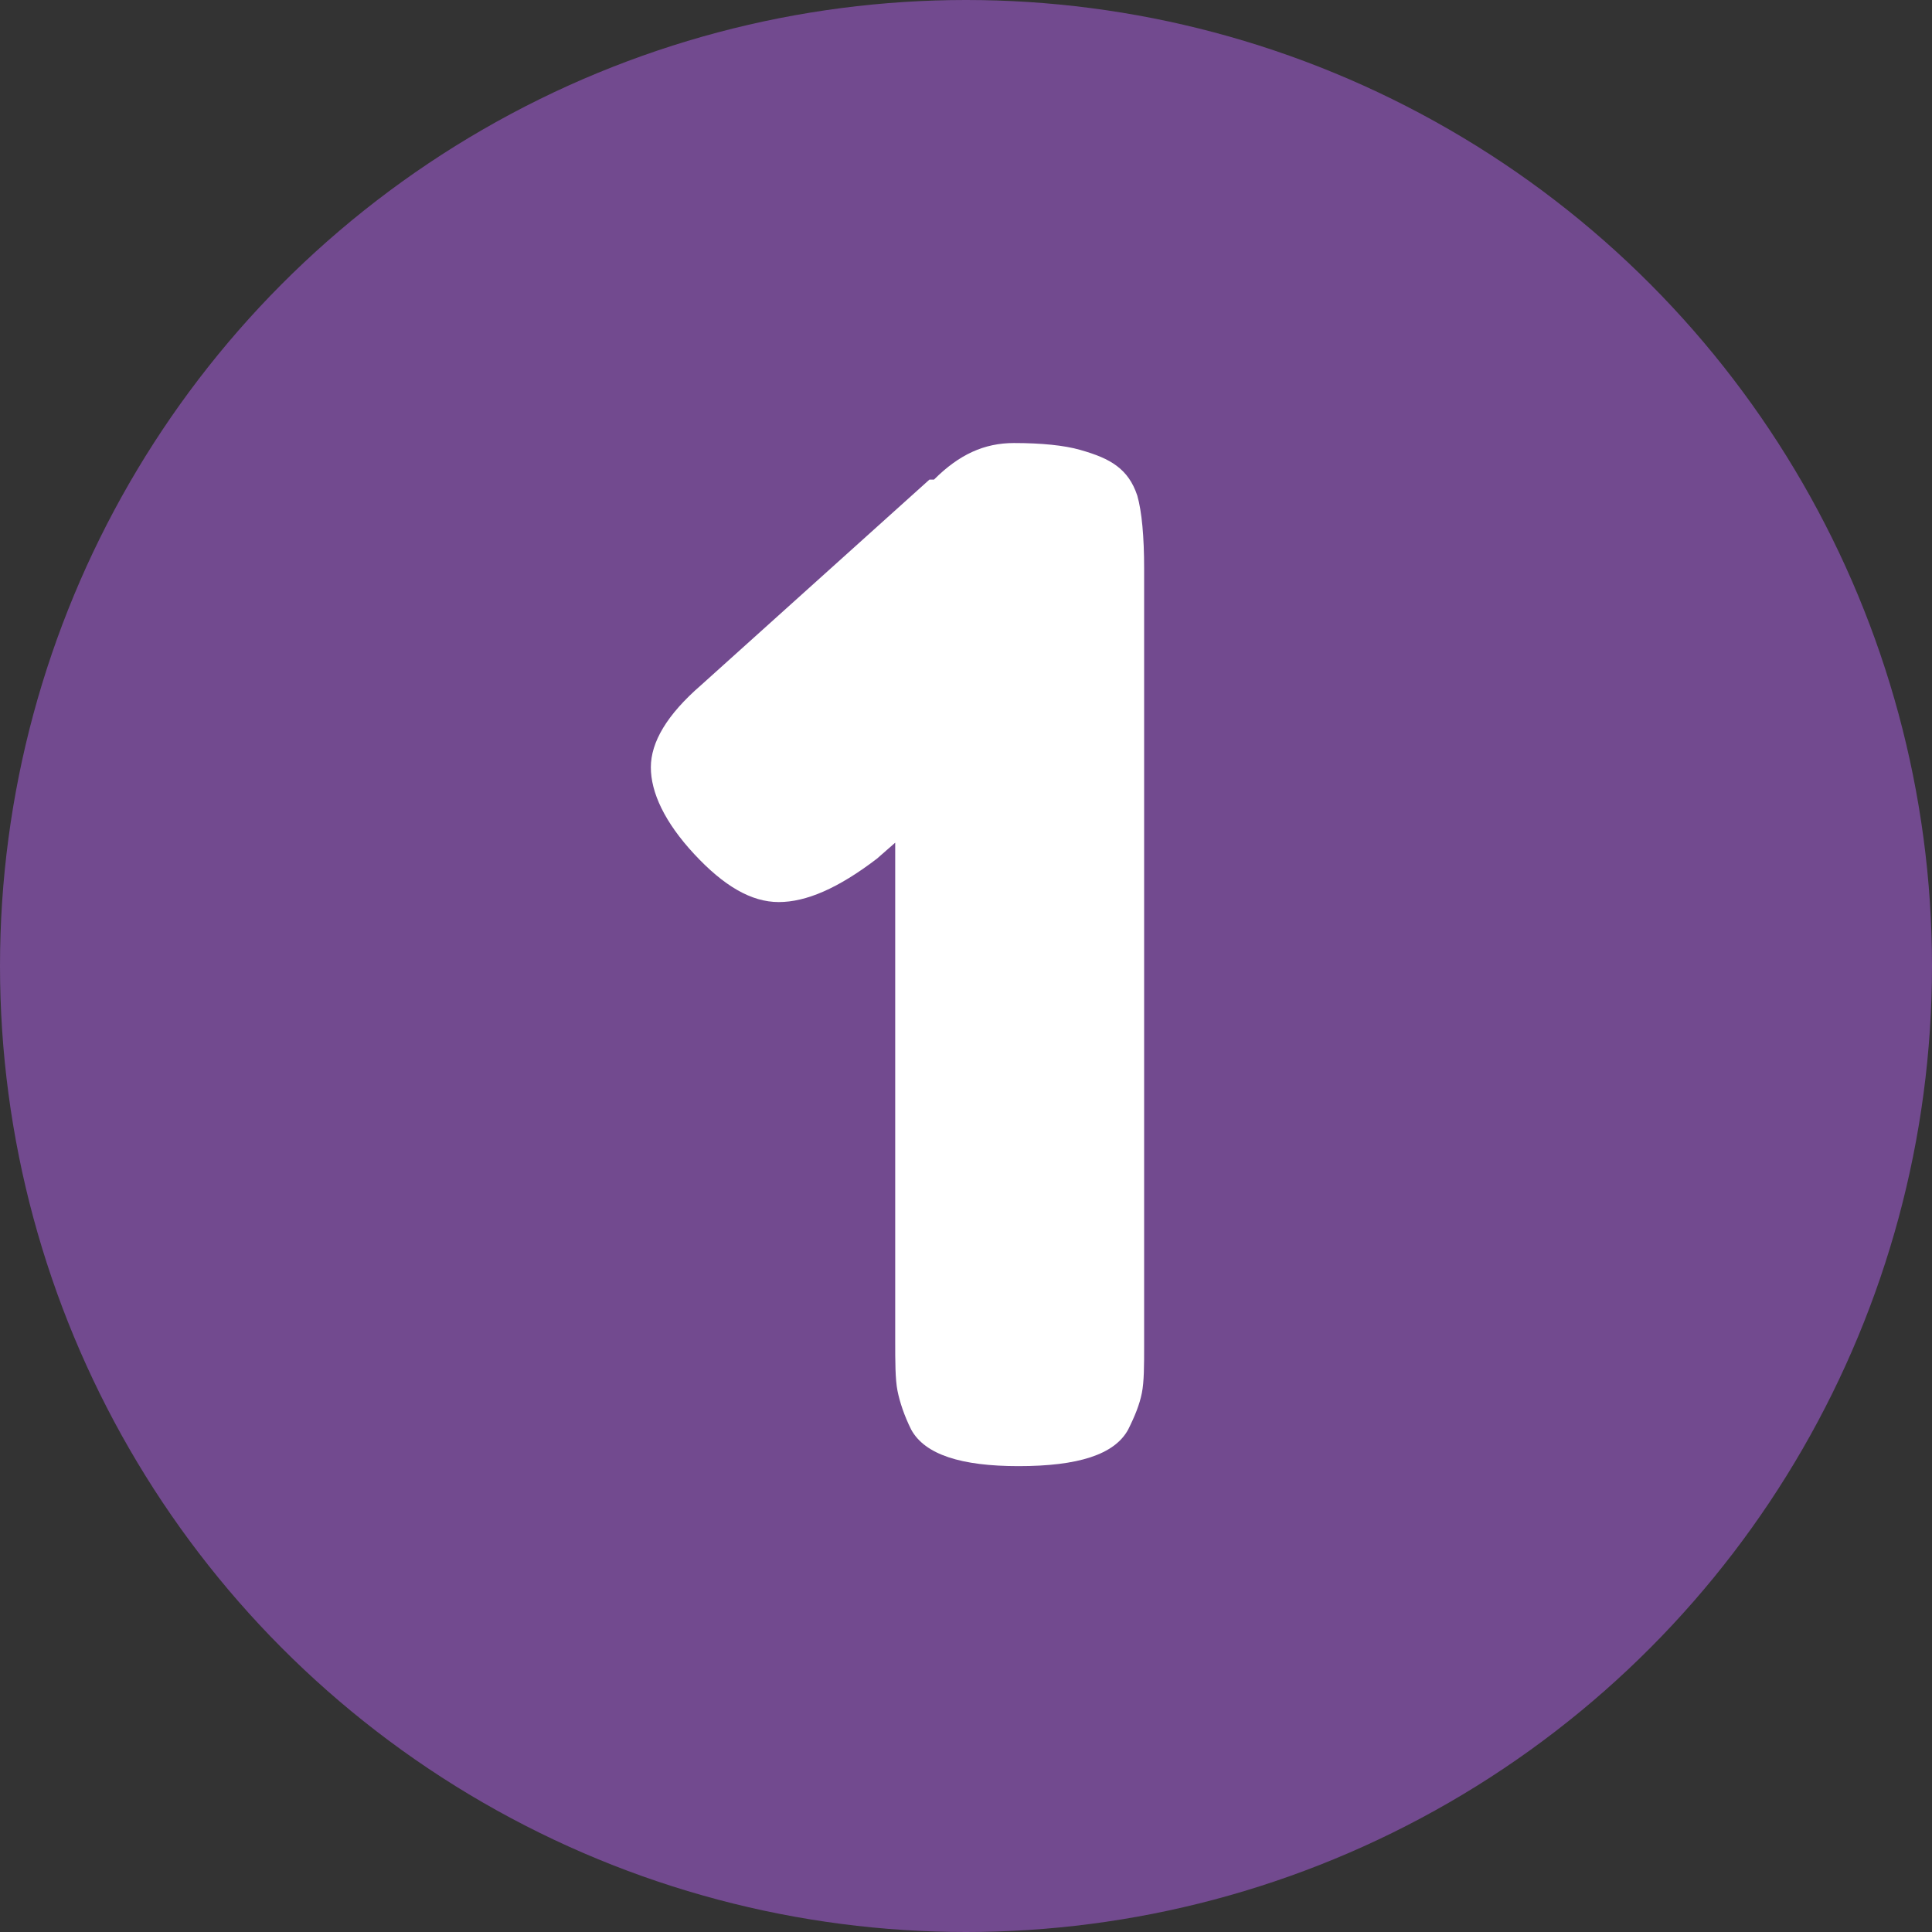
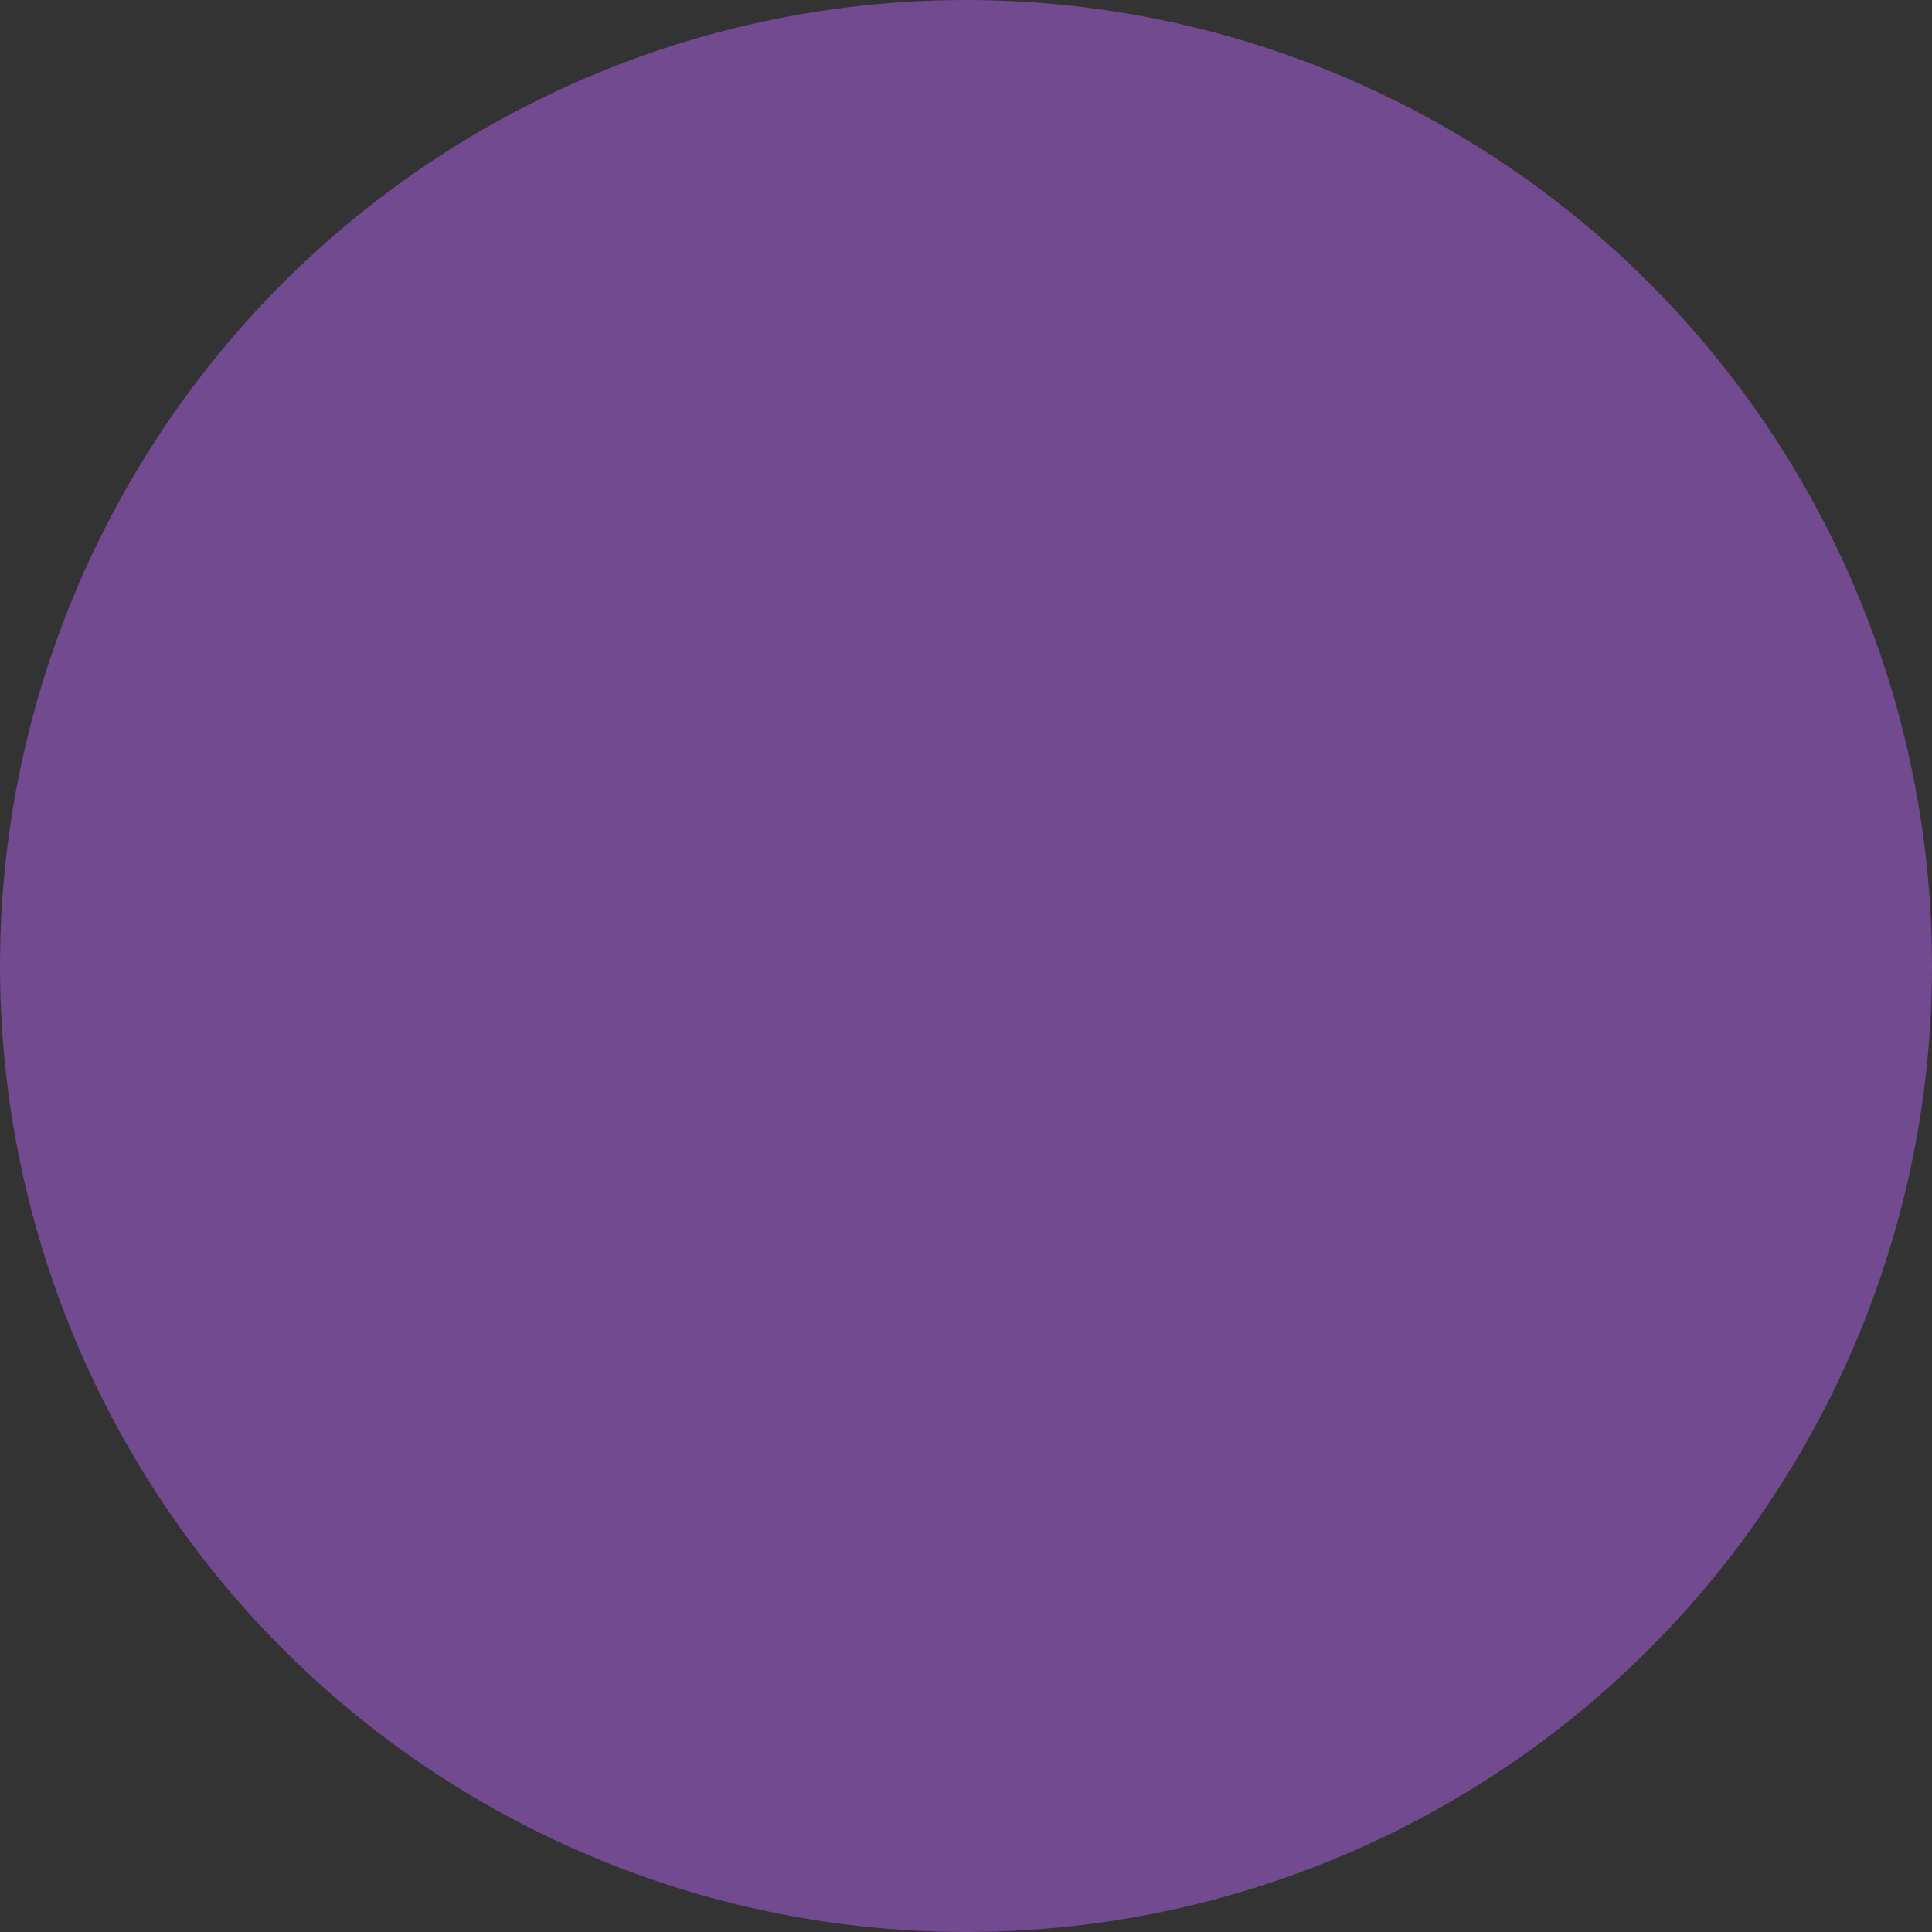
<svg xmlns="http://www.w3.org/2000/svg" viewBox="-416.3 272.3 84.6 84.6">
  <rect x="-416.3" y="272.3" width="84.6" height="84.6" fill="#333333" stroke="none" />
  <circle fill="#724A8F" cx="-374" cy="314.6" r="42.3" />
-   <path fill="#FFF" d="M-375.4 293.3c1.1-1.1 2.2-1.6 3.5-1.6 1.2 0 2.2.1 2.9.3.7.2 1.2.4 1.6.7.4.3.7.7.9 1.3.2.7.3 1.8.3 3.2v34c0 .9 0 1.6-.1 2.1s-.3 1-.6 1.6c-.6 1.1-2.2 1.6-4.8 1.6-2.5 0-4.1-.5-4.7-1.6-.3-.6-.5-1.2-.6-1.7-.1-.5-.1-1.3-.1-2.2v-21.8l-.8.7c-1.7 1.3-3.1 1.9-4.3 1.9-1.2 0-2.4-.7-3.7-2.1-1.3-1.4-1.9-2.7-1.9-3.8s.7-2.3 2.2-3.6l10-9h.2z" />
</svg>